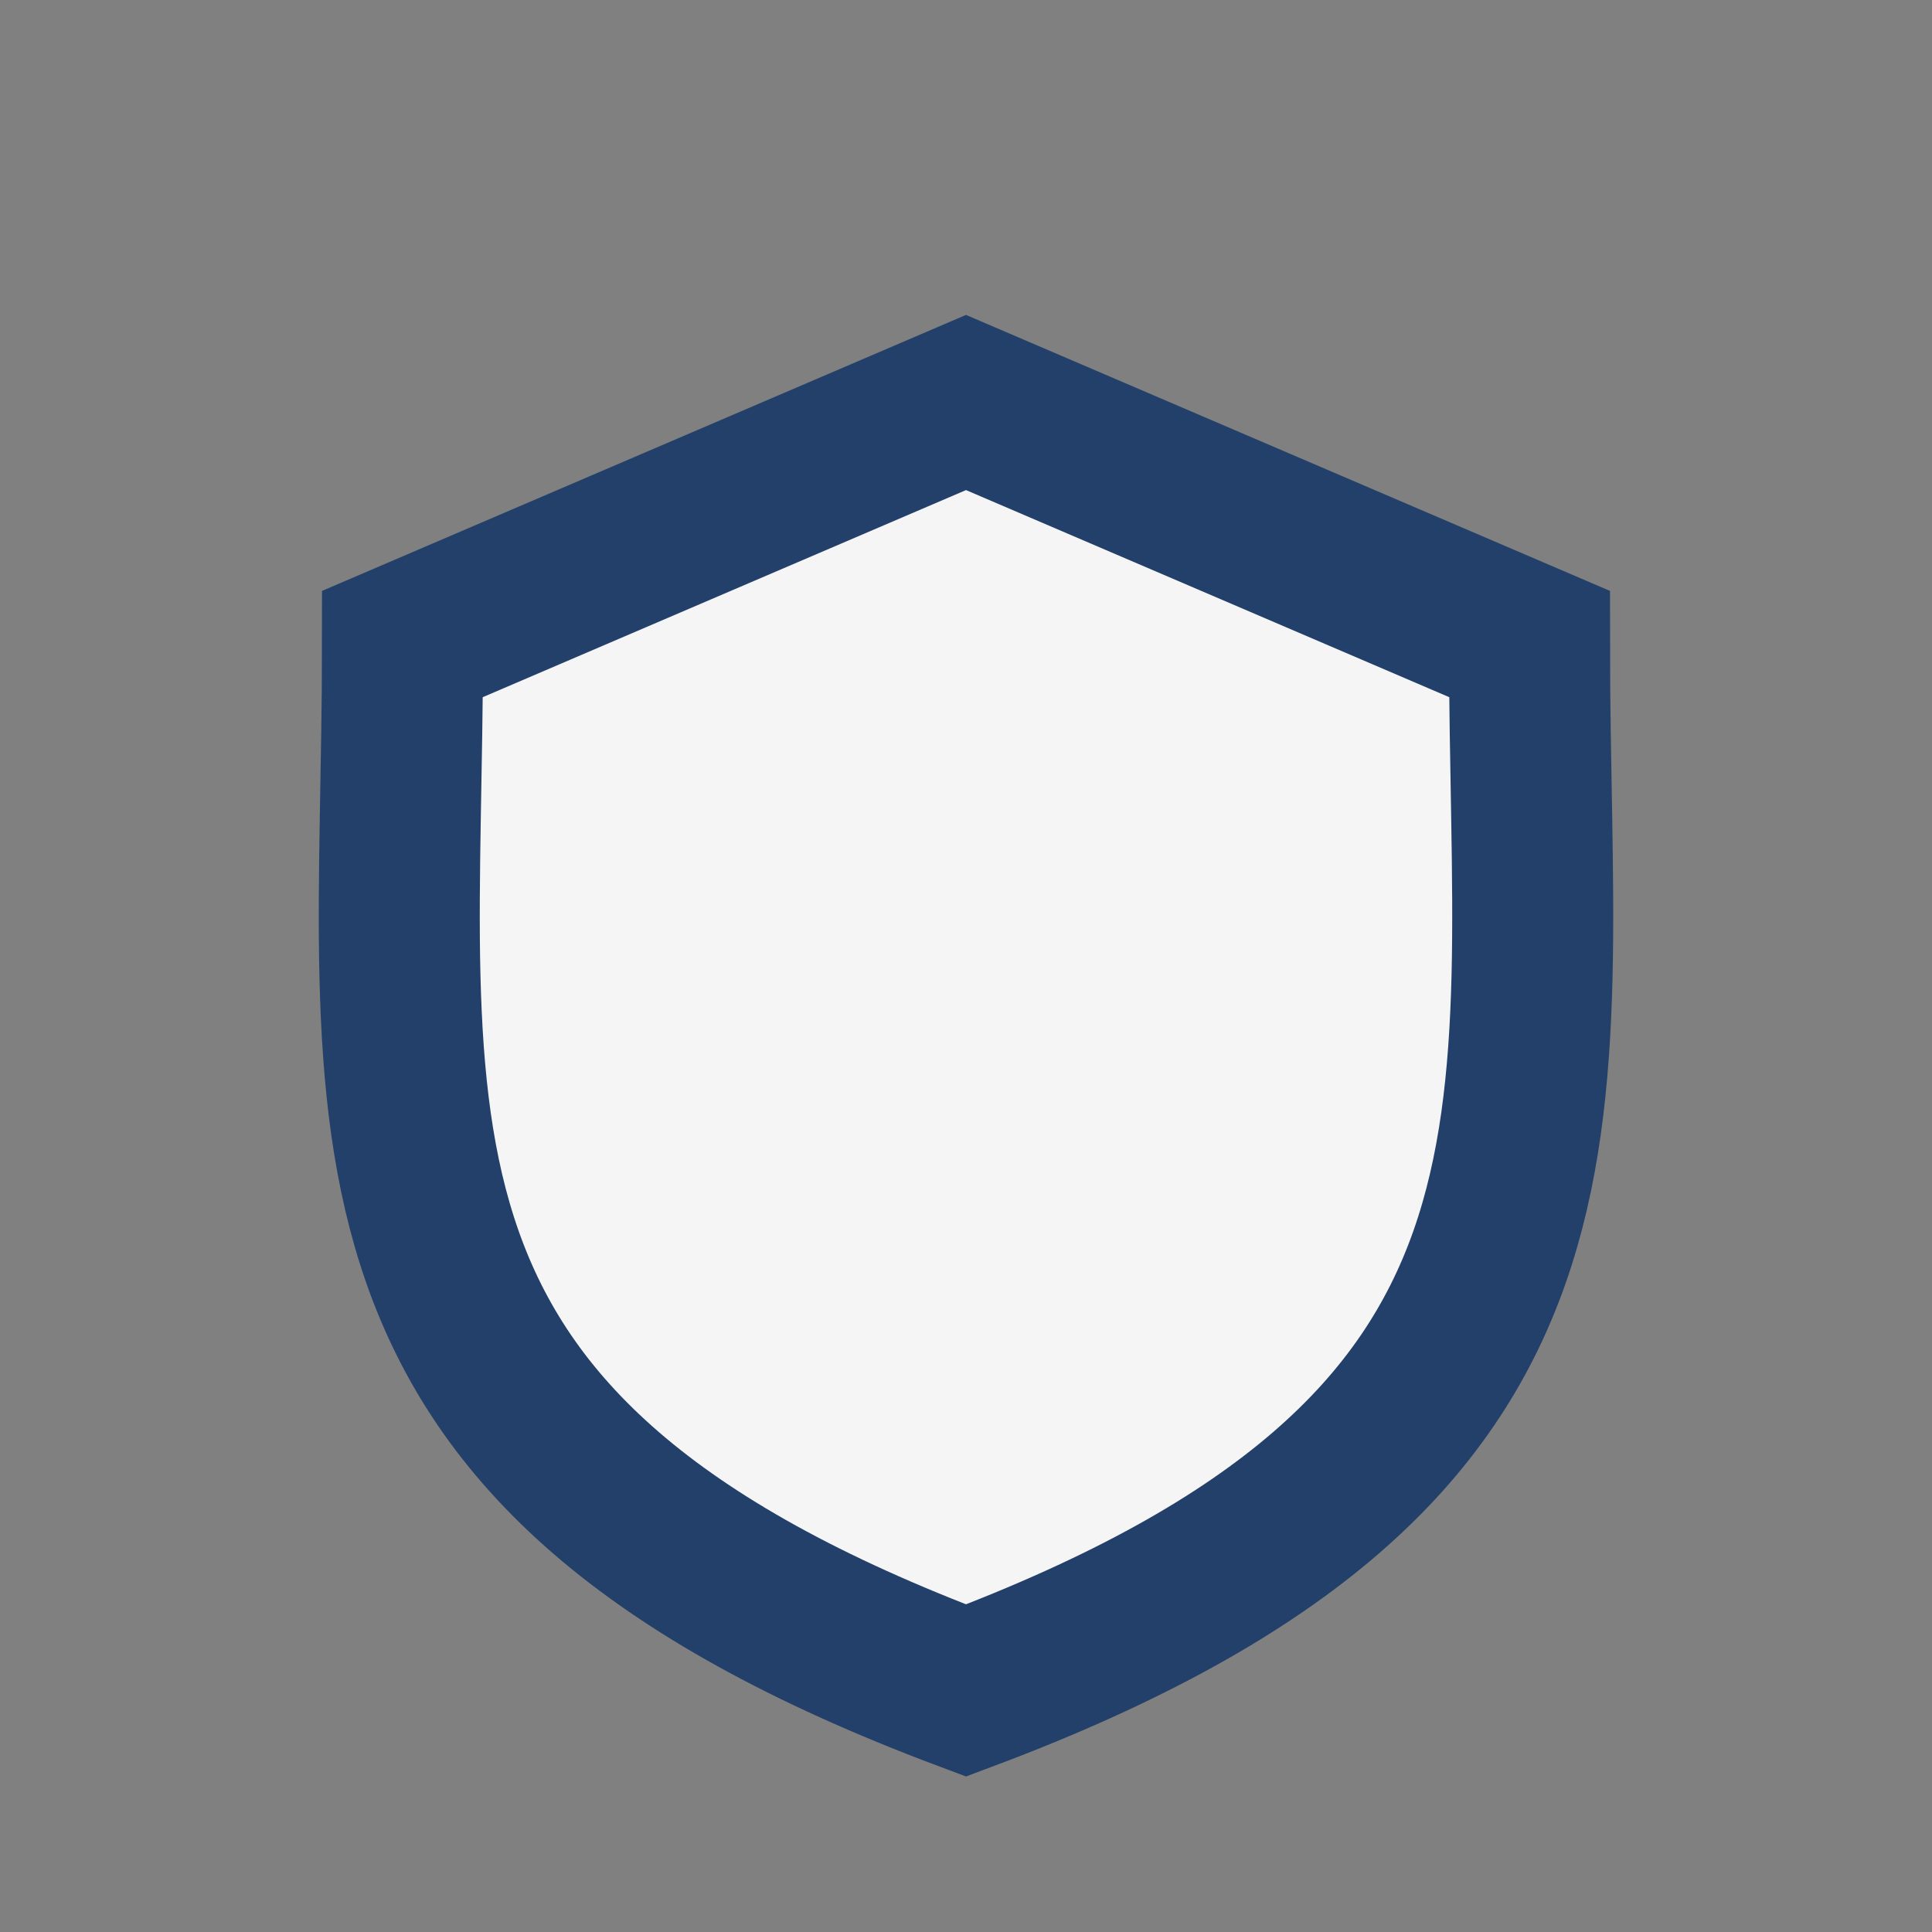
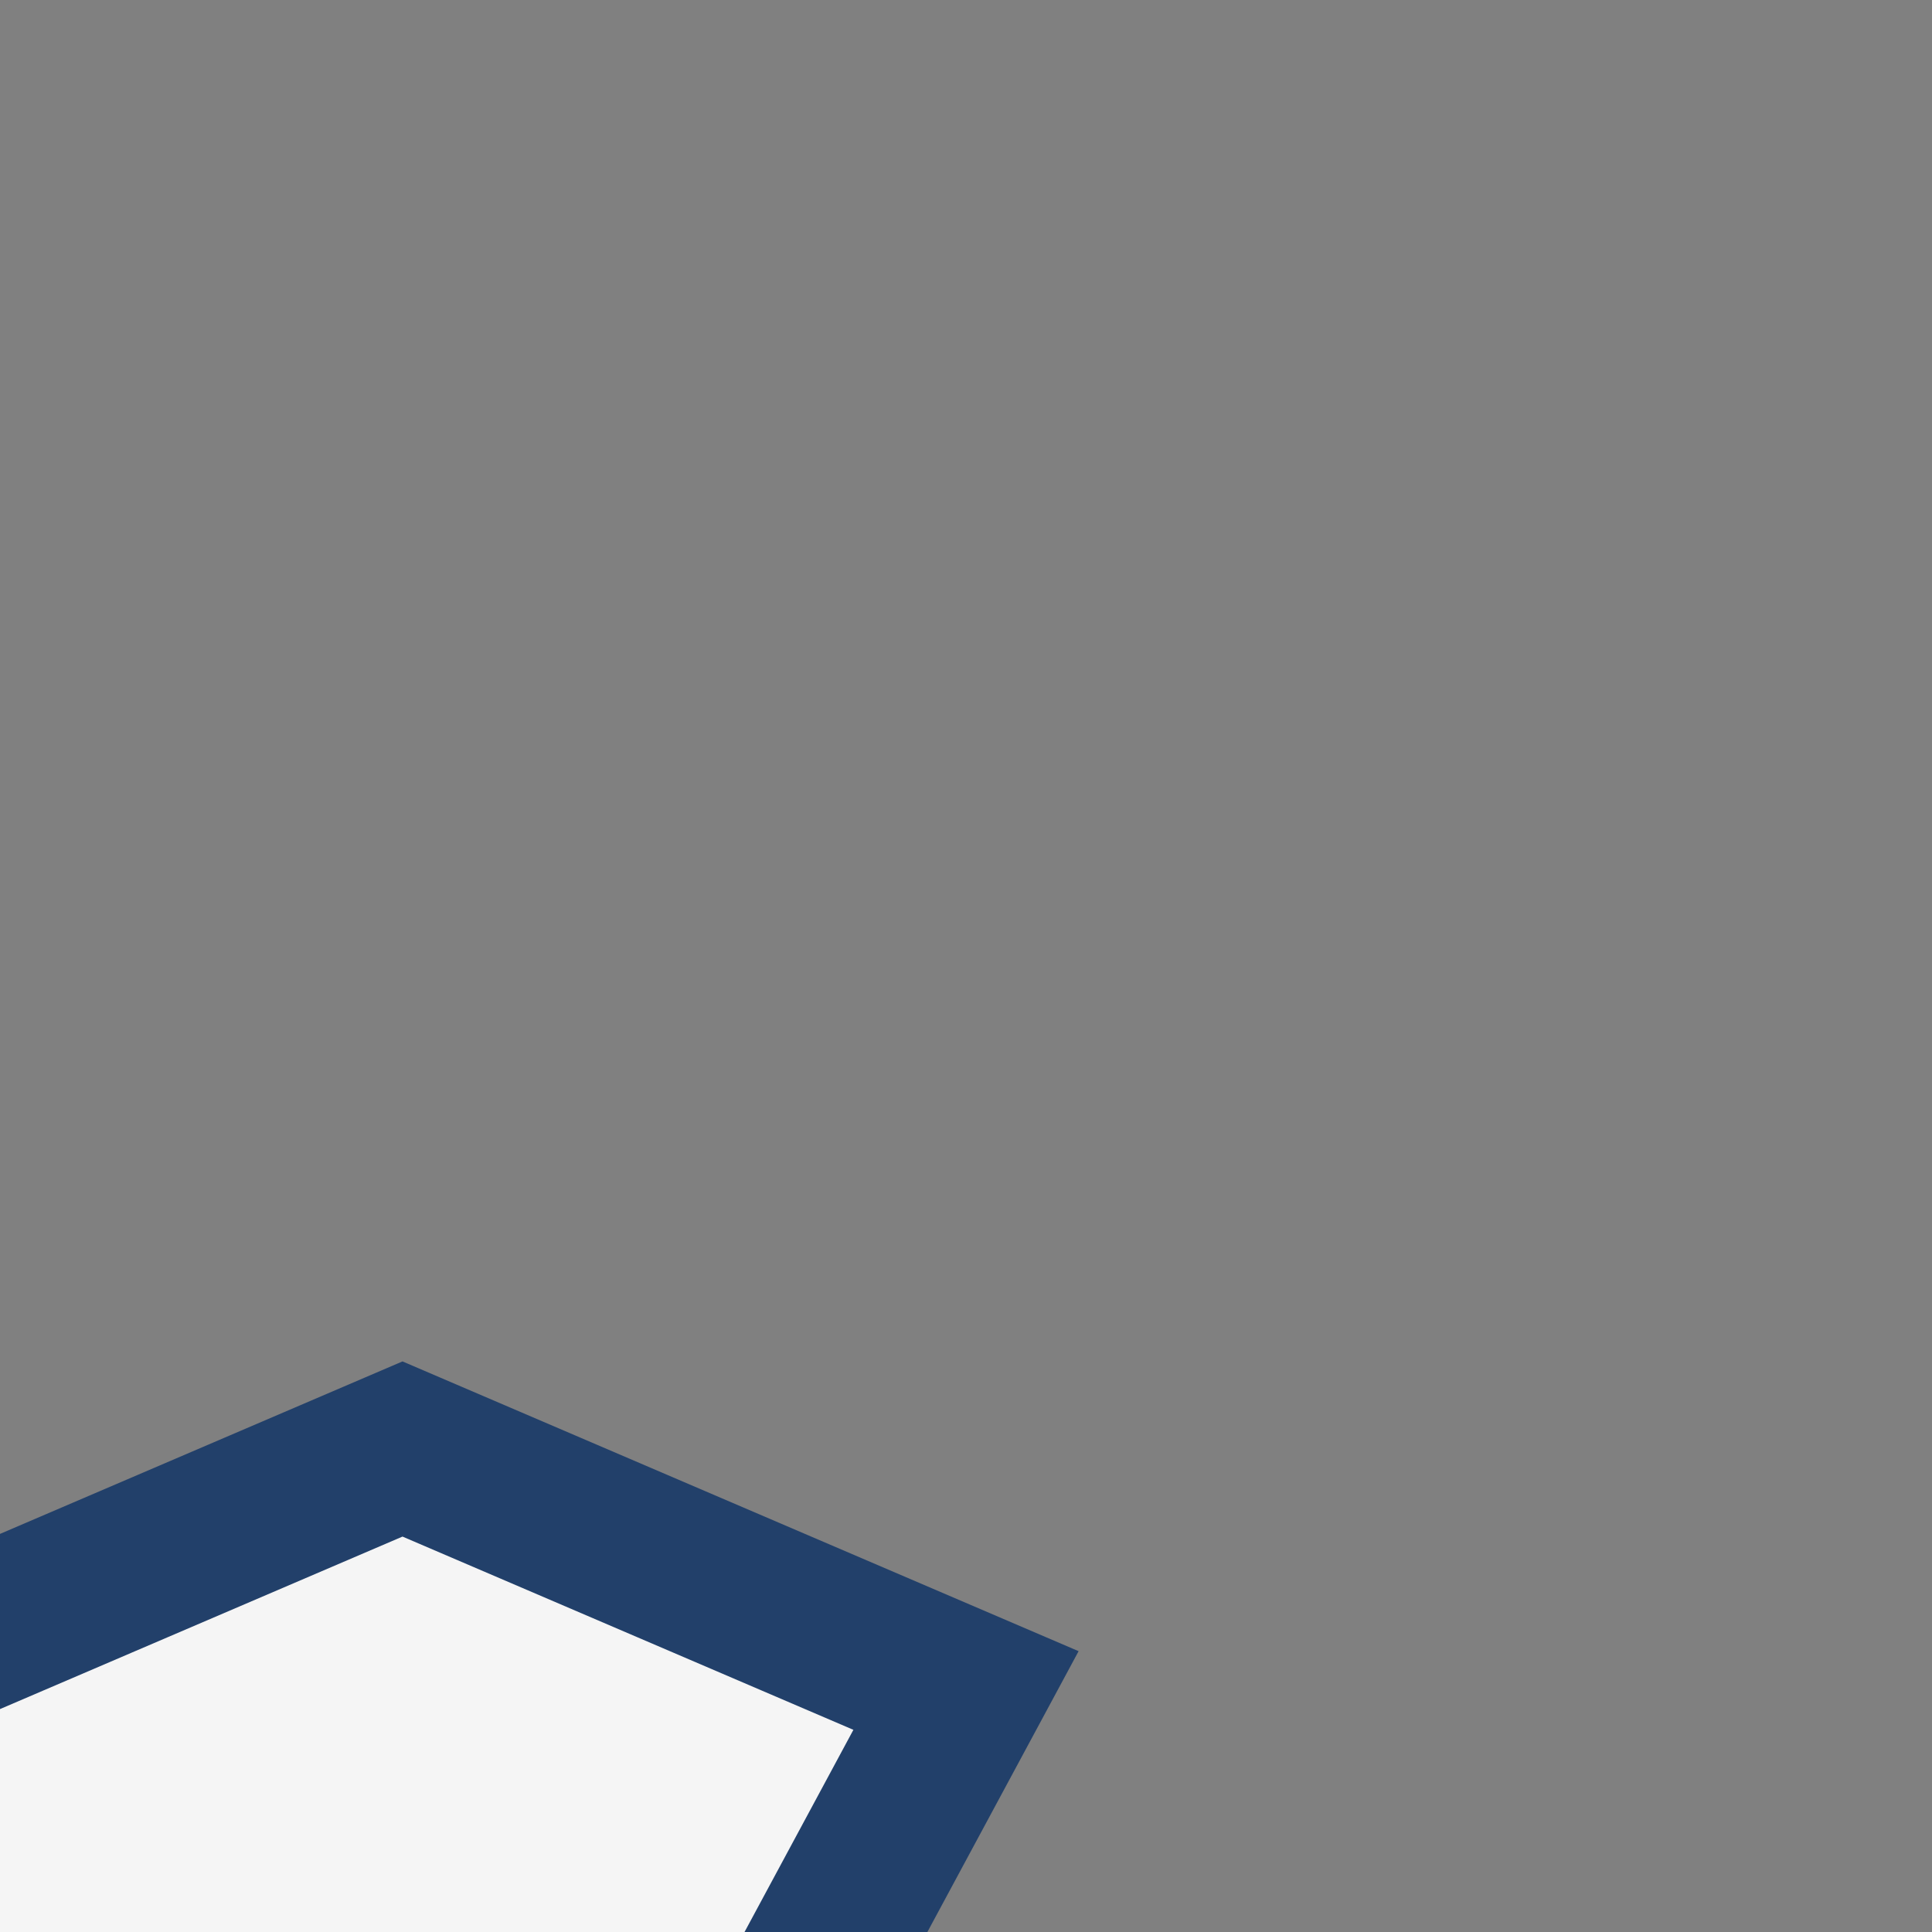
<svg xmlns="http://www.w3.org/2000/svg" width="24" height="24" viewBox="0 0 24 24">
  <rect x="0" y="0" width="24" height="24" fill="#808080" stroke="none" />
-   <path d="M12 21c8-3 7-7 7-13l-7-3-7 3c0 6-1 10 7 13z" fill="#F5F5F5" stroke="#22406A" stroke-width="2" />
+   <path d="M12 21l-7-3-7 3c0 6-1 10 7 13z" fill="#F5F5F5" stroke="#22406A" stroke-width="2" />
</svg>